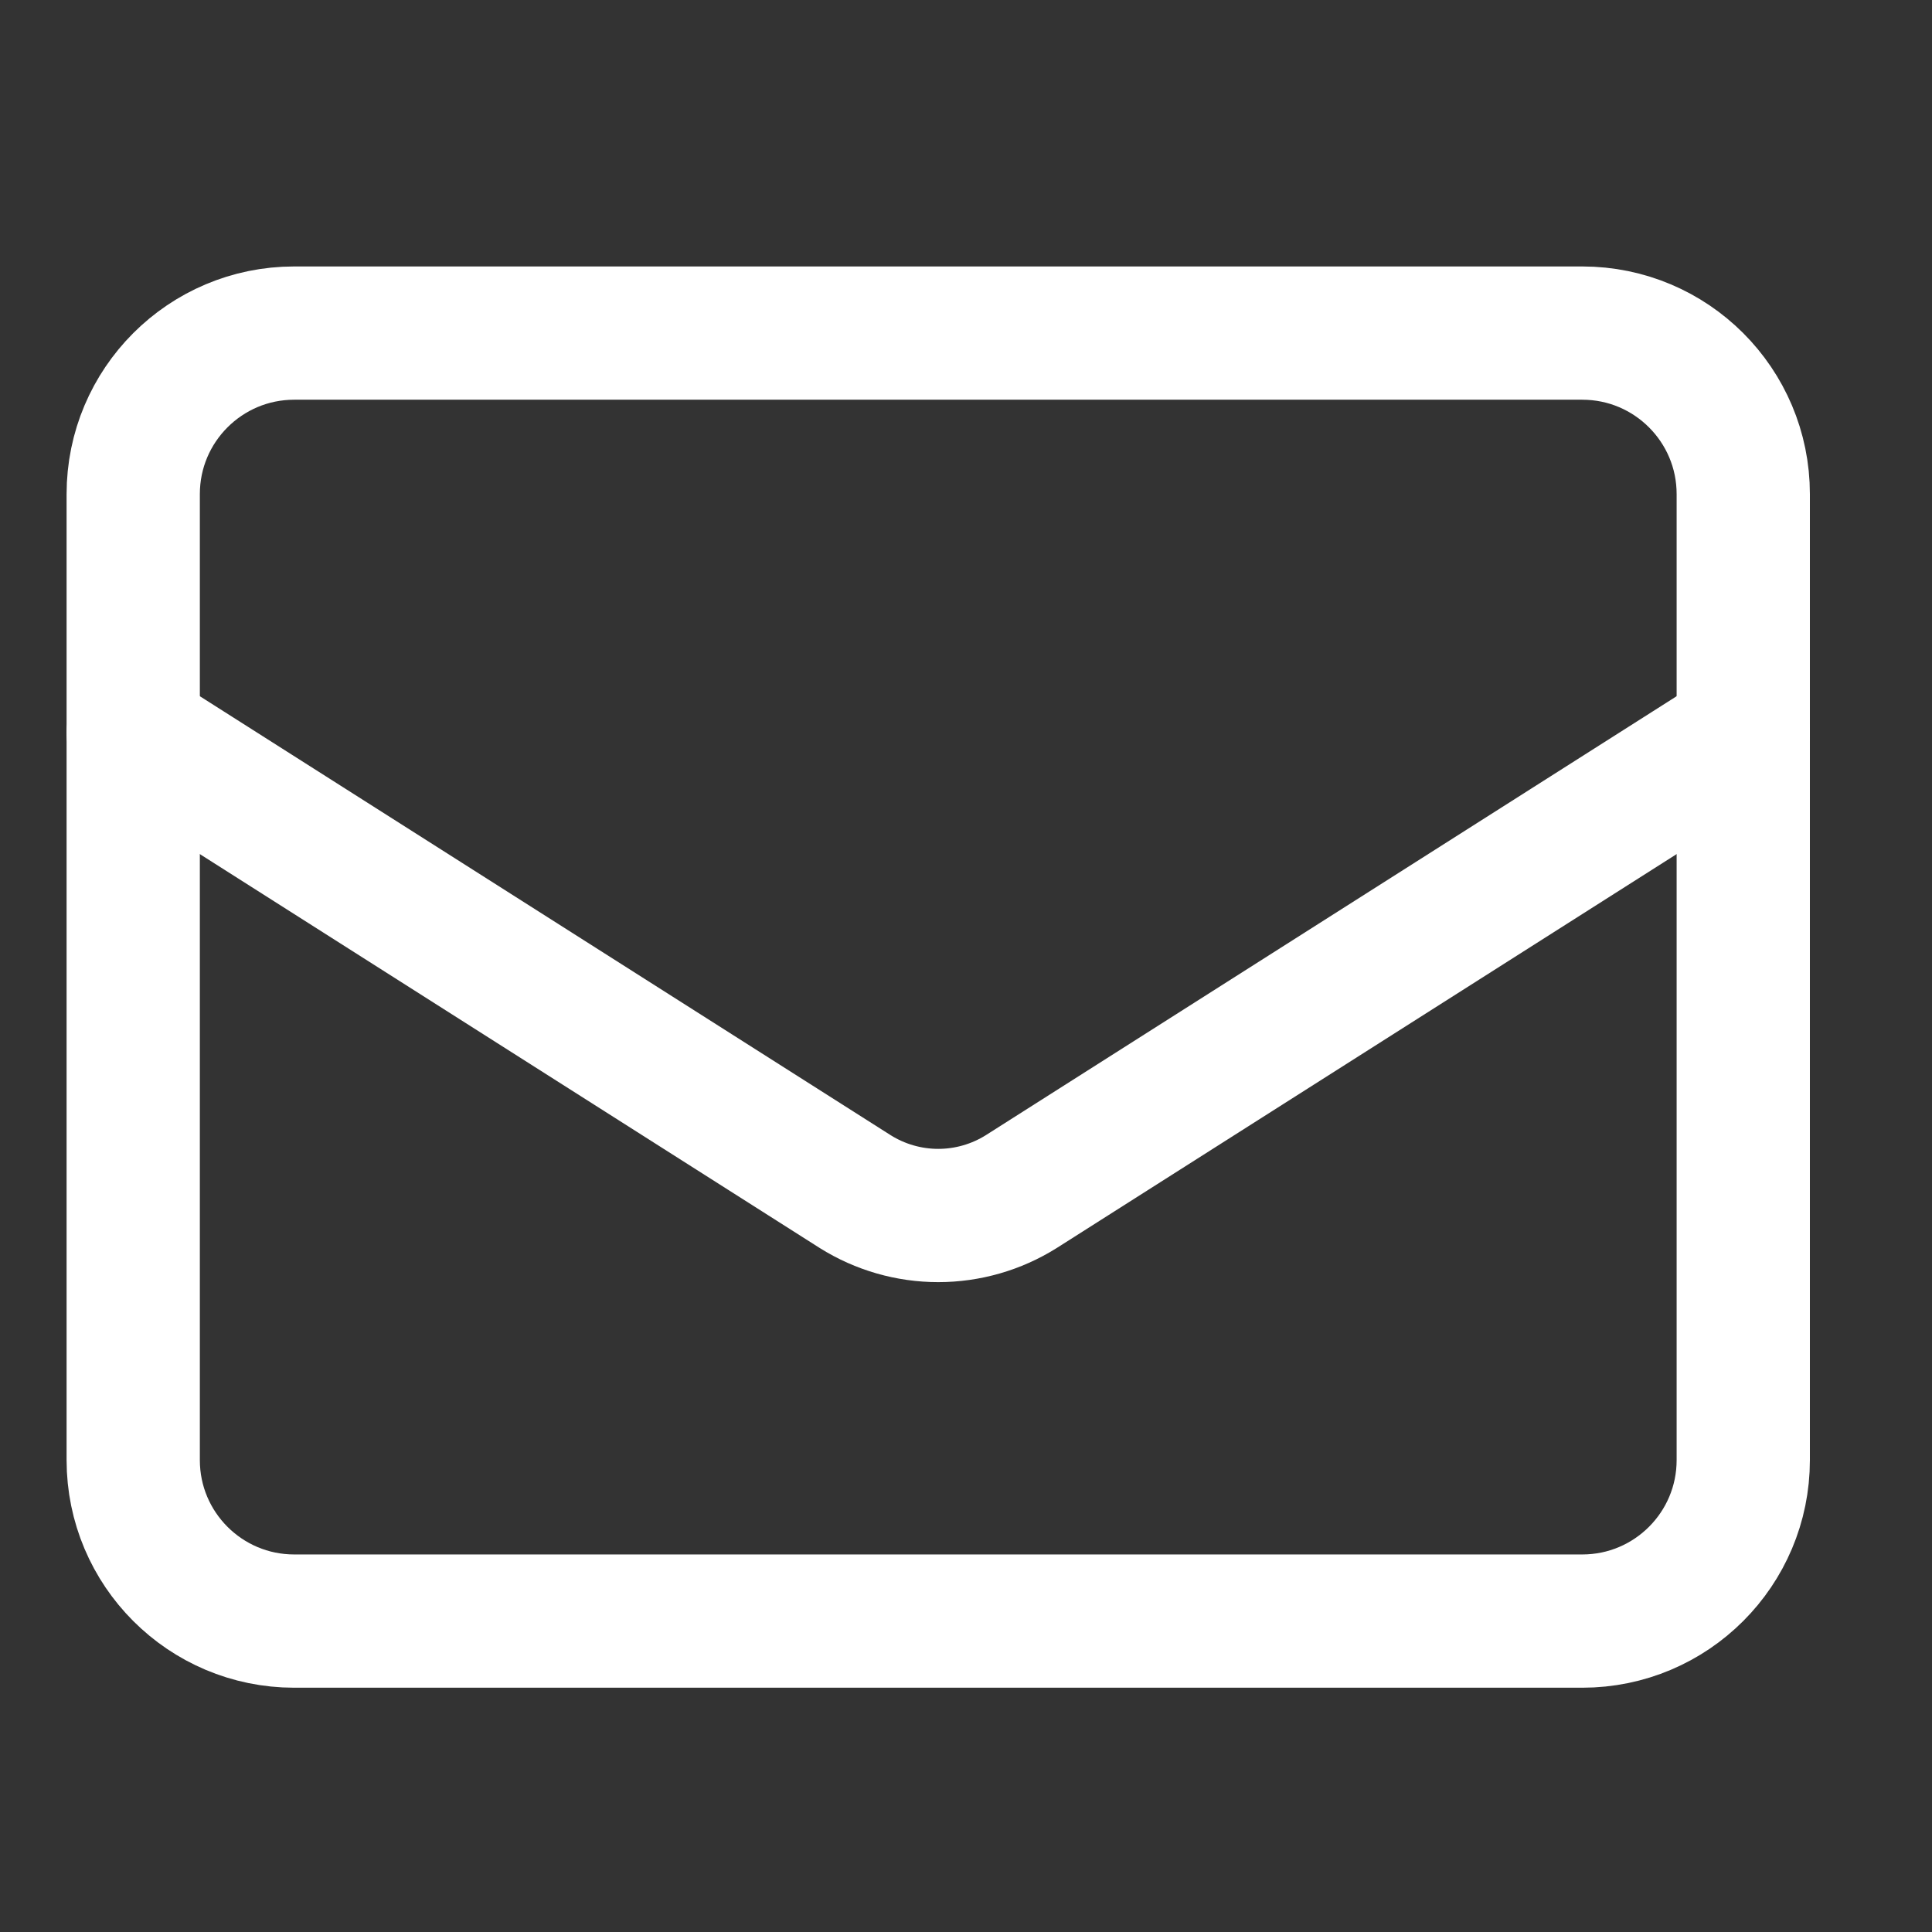
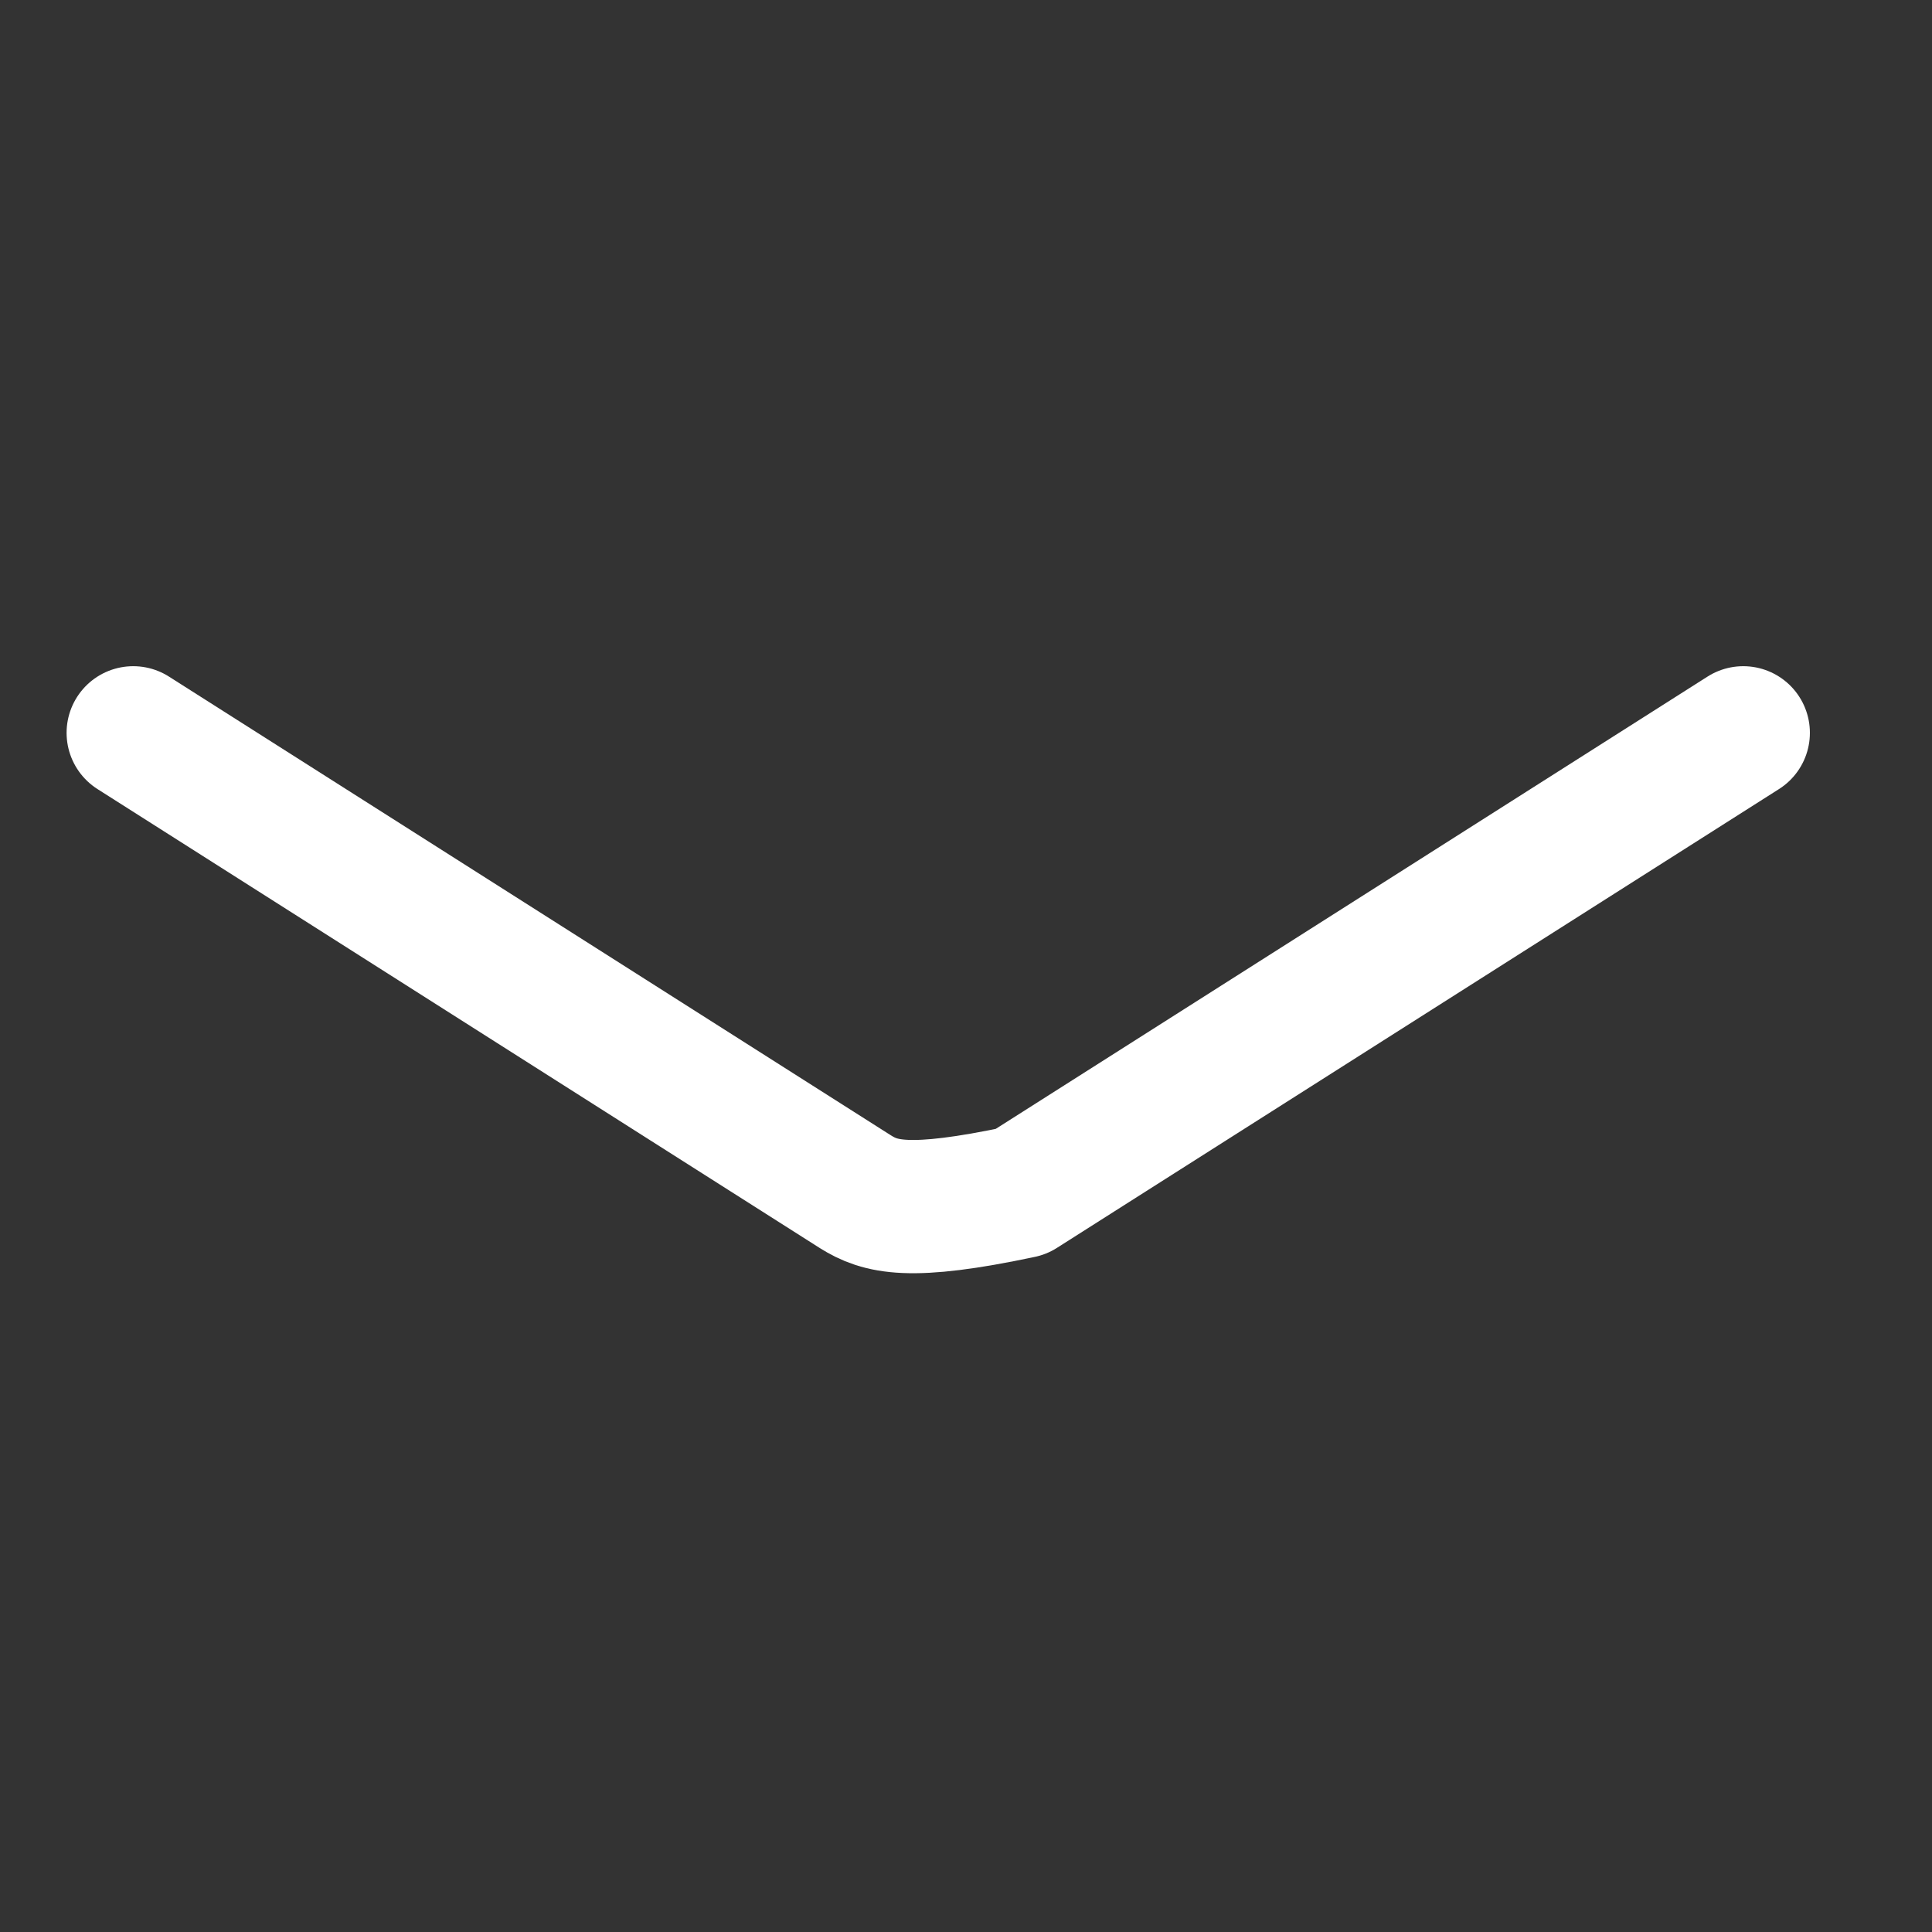
<svg xmlns="http://www.w3.org/2000/svg" width="42" height="42" viewBox="0 0 42 42" fill="none">
  <rect x="0" y="0" width="42" height="42" fill="#333333" stroke="none" />
-   <path d="M34.397 7.241H6.396C4.463 7.241 2.896 8.808 2.896 10.741V31.741C2.896 33.674 4.463 35.241 6.396 35.241H34.397C36.33 35.241 37.897 33.674 37.897 31.741V10.741C37.897 8.808 36.33 7.241 34.397 7.241Z" stroke="white" stroke-width="2.897" stroke-linecap="round" stroke-linejoin="round" />
-   <path d="M37.897 15.931L22.199 25.906C21.659 26.244 21.034 26.424 20.396 26.424C19.759 26.424 19.134 26.244 18.594 25.906L2.896 15.931" stroke="white" stroke-width="2.897" stroke-linecap="round" stroke-linejoin="round" />
+   <path d="M37.897 15.931L22.199 25.906C19.759 26.424 19.134 26.244 18.594 25.906L2.896 15.931" stroke="white" stroke-width="2.897" stroke-linecap="round" stroke-linejoin="round" />
</svg>